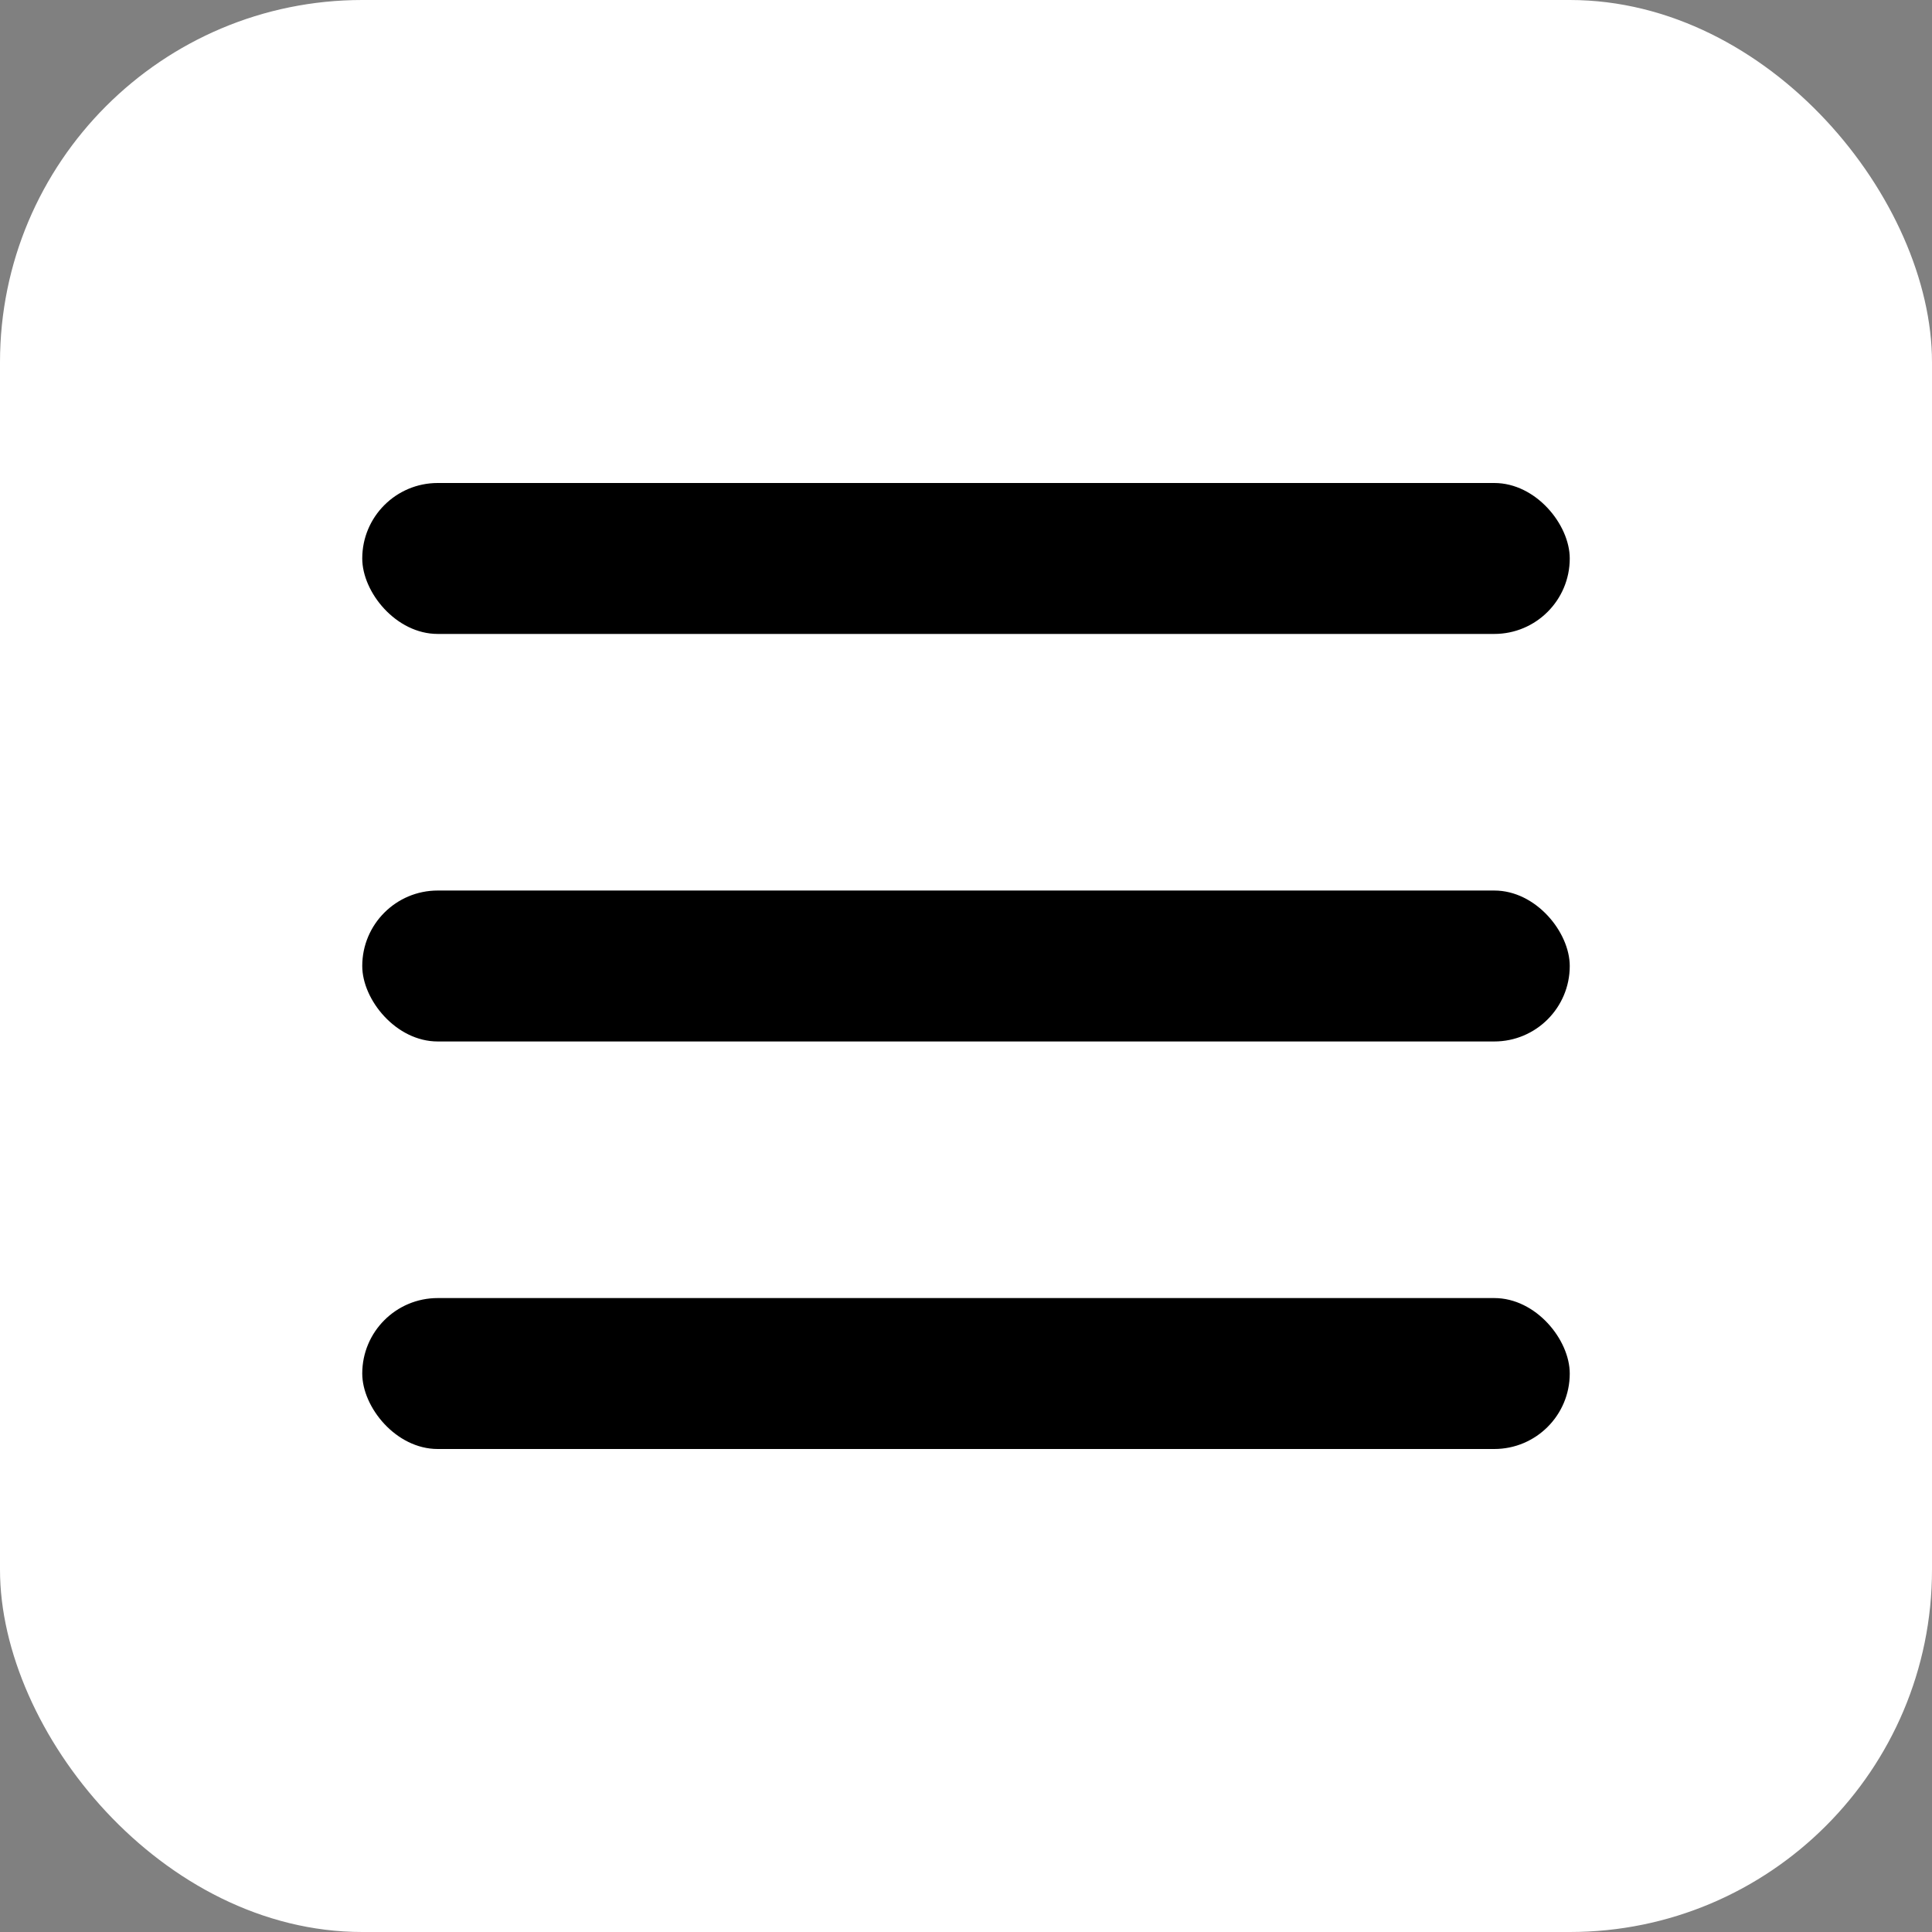
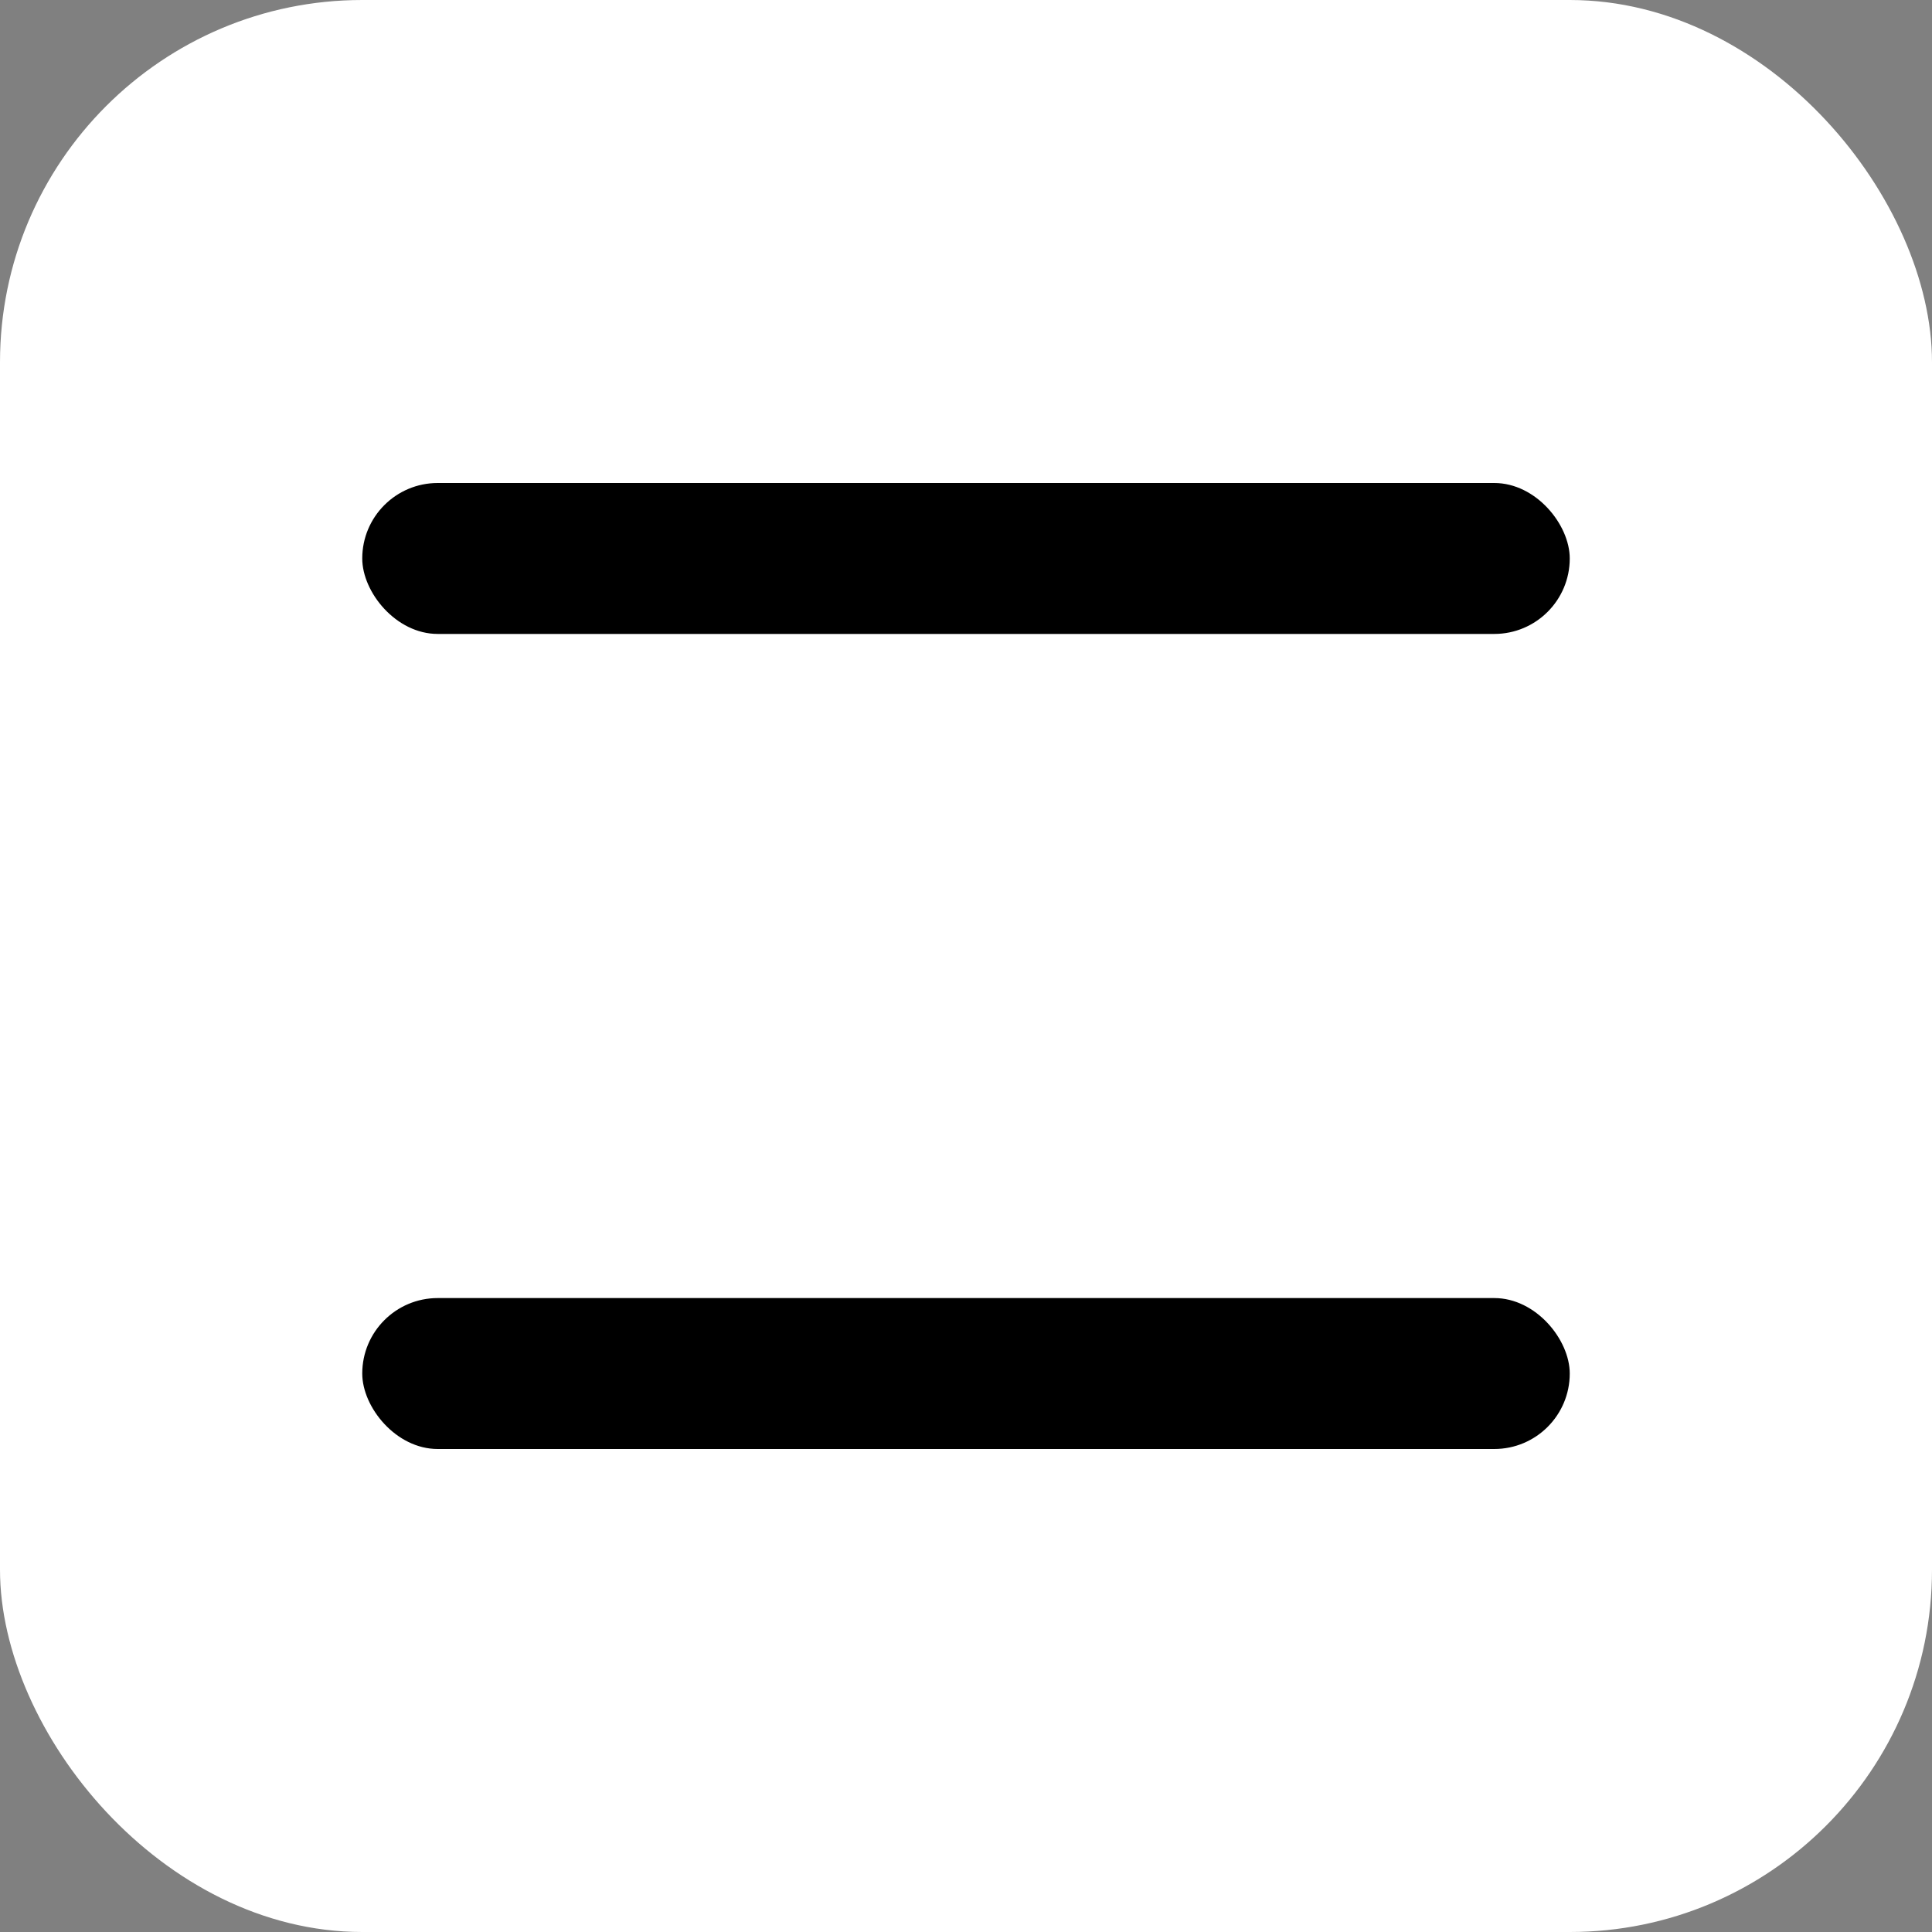
<svg xmlns="http://www.w3.org/2000/svg" width="32" height="32" viewBox="0 0 32 32" fill="none">
  <rect x="0" y="0" width="32" height="32" fill="#808080" stroke="none" />
  <rect width="32" height="32" rx="6" fill="#FFFFFF" />
  <g opacity="1">
    <rect x="6" y="8" width="20" height="2.5" rx="1.25" fill="#000000" />
-     <rect x="6" y="14.75" width="20" height="2.5" rx="1.25" fill="#000000" />
    <rect x="6" y="21.5" width="20" height="2.5" rx="1.25" fill="#000000" />
  </g>
</svg>